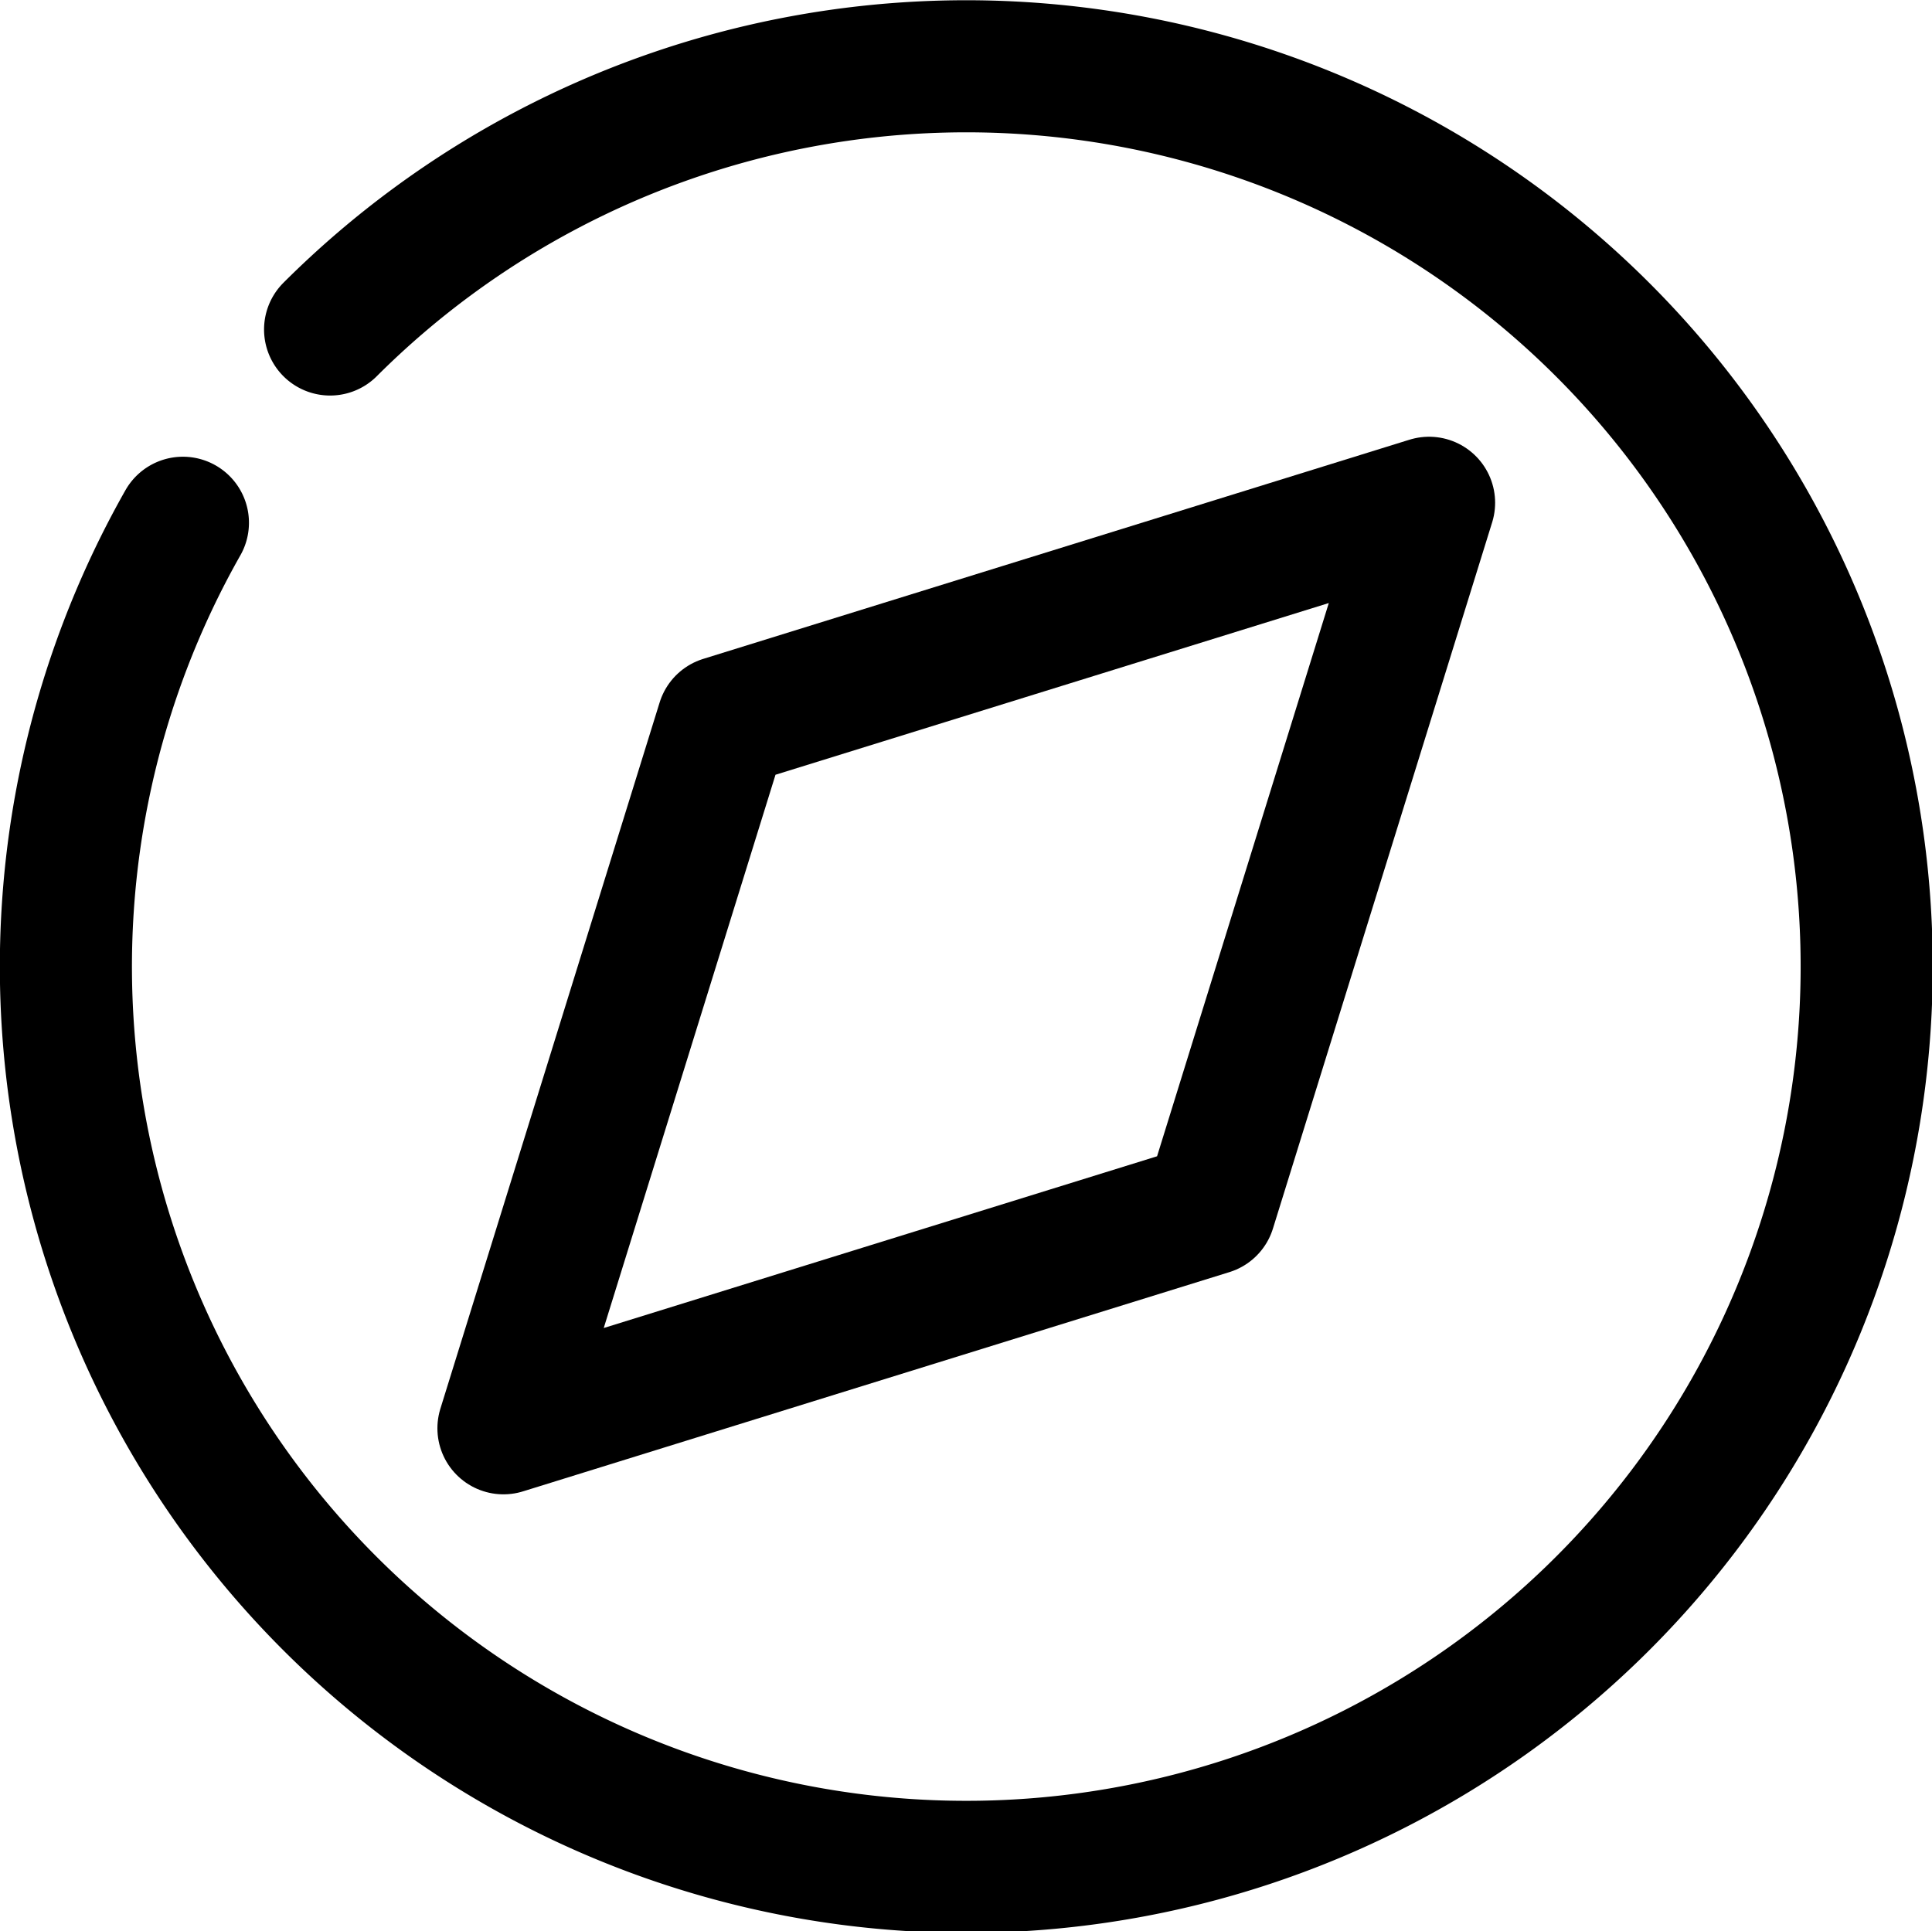
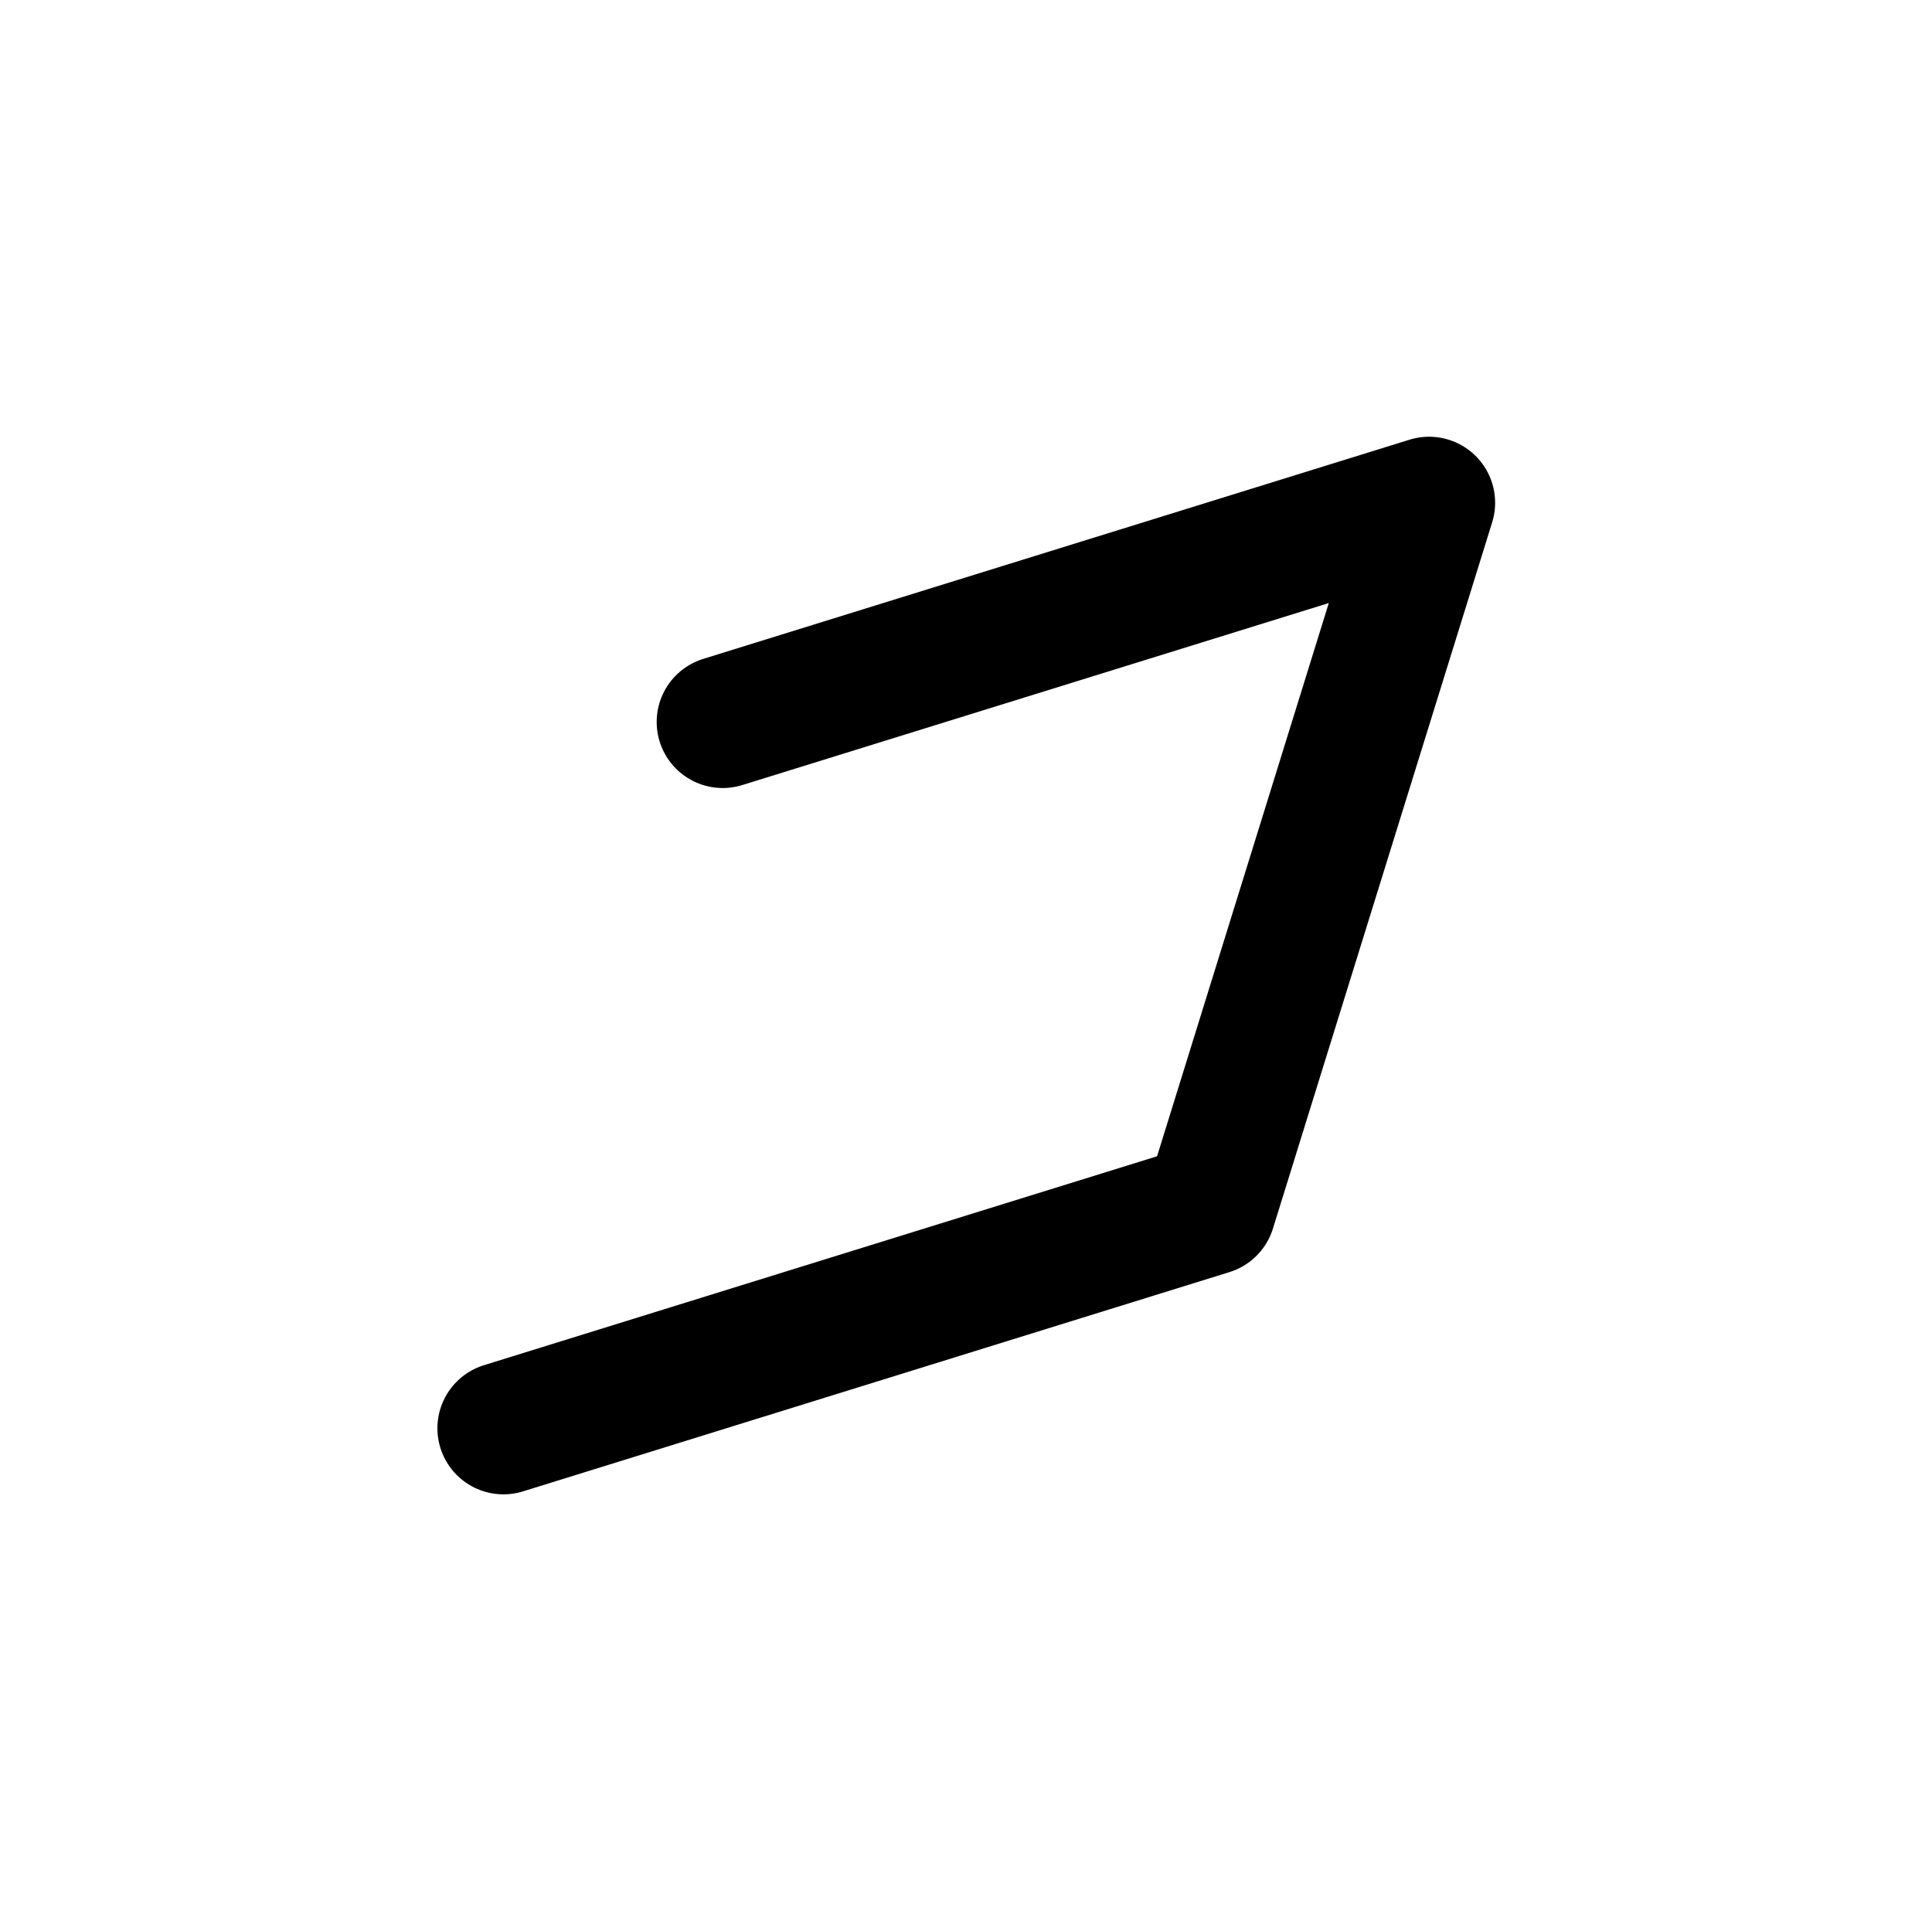
<svg xmlns="http://www.w3.org/2000/svg" width="43.878" height="43.864" viewBox="0 0 43.878 43.864">
  <g id="Gruppe_14270" data-name="Gruppe 14270" transform="translate(-3107.452 10891.213)">
-     <path id="Pfad_5846" data-name="Pfad 5846" d="M178.54,748.318a20.449,20.449,0,1,0,3.343-4.39" transform="translate(2933.066 -11627.657)" fill="none" stroke="#000" stroke-linecap="round" stroke-linejoin="round" stroke-width="3" />
-     <path id="Pfad_5847" data-name="Pfad 5847" d="M184.639,767.706l16.043-4.98,4.979-16.042-16.042,4.979Z" transform="translate(2934.247 -11626.477)" fill="none" stroke="#000" stroke-linecap="round" stroke-linejoin="round" stroke-width="3" />
+     <path id="Pfad_5847" data-name="Pfad 5847" d="M184.639,767.706l16.043-4.98,4.979-16.042-16.042,4.979" transform="translate(2934.247 -11626.477)" fill="none" stroke="#000" stroke-linecap="round" stroke-linejoin="round" stroke-width="3" />
    <path id="Pfad_5848" data-name="Pfad 5848" d="M193.9,755.944Z" transform="translate(2935.499 -11625.225)" fill="none" stroke="#000" stroke-linecap="round" stroke-linejoin="round" stroke-width="3" />
  </g>
</svg>